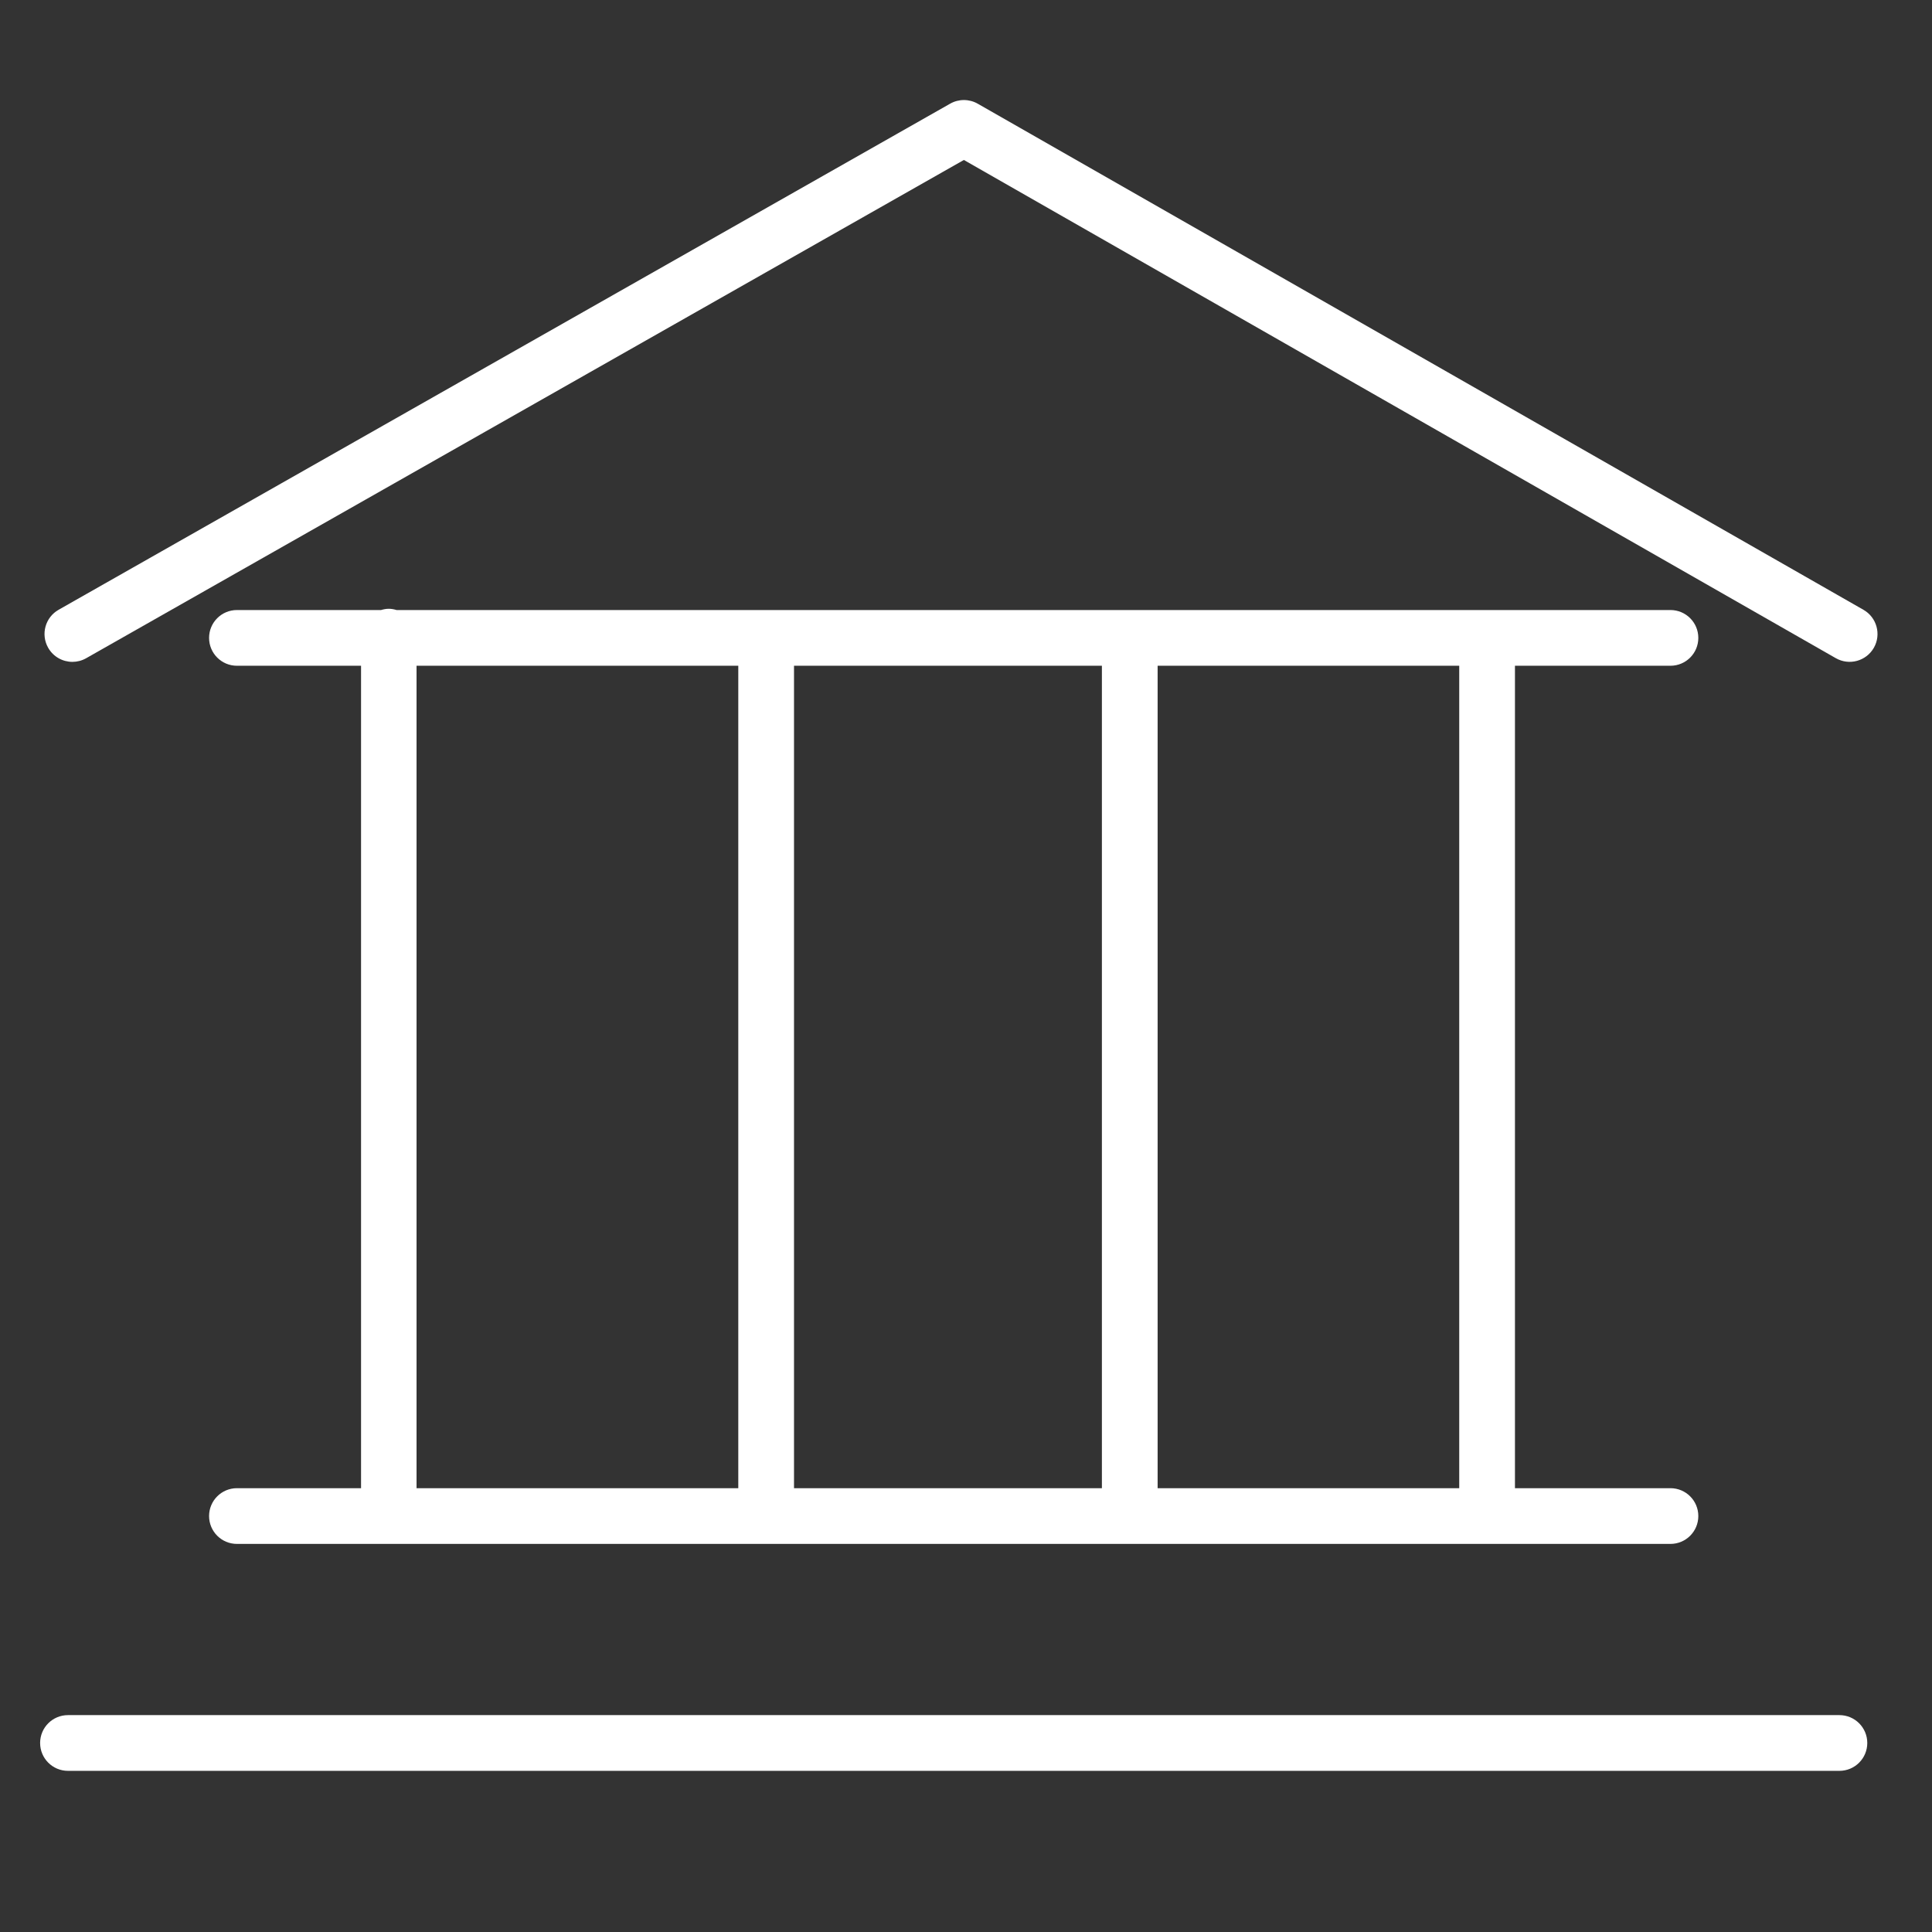
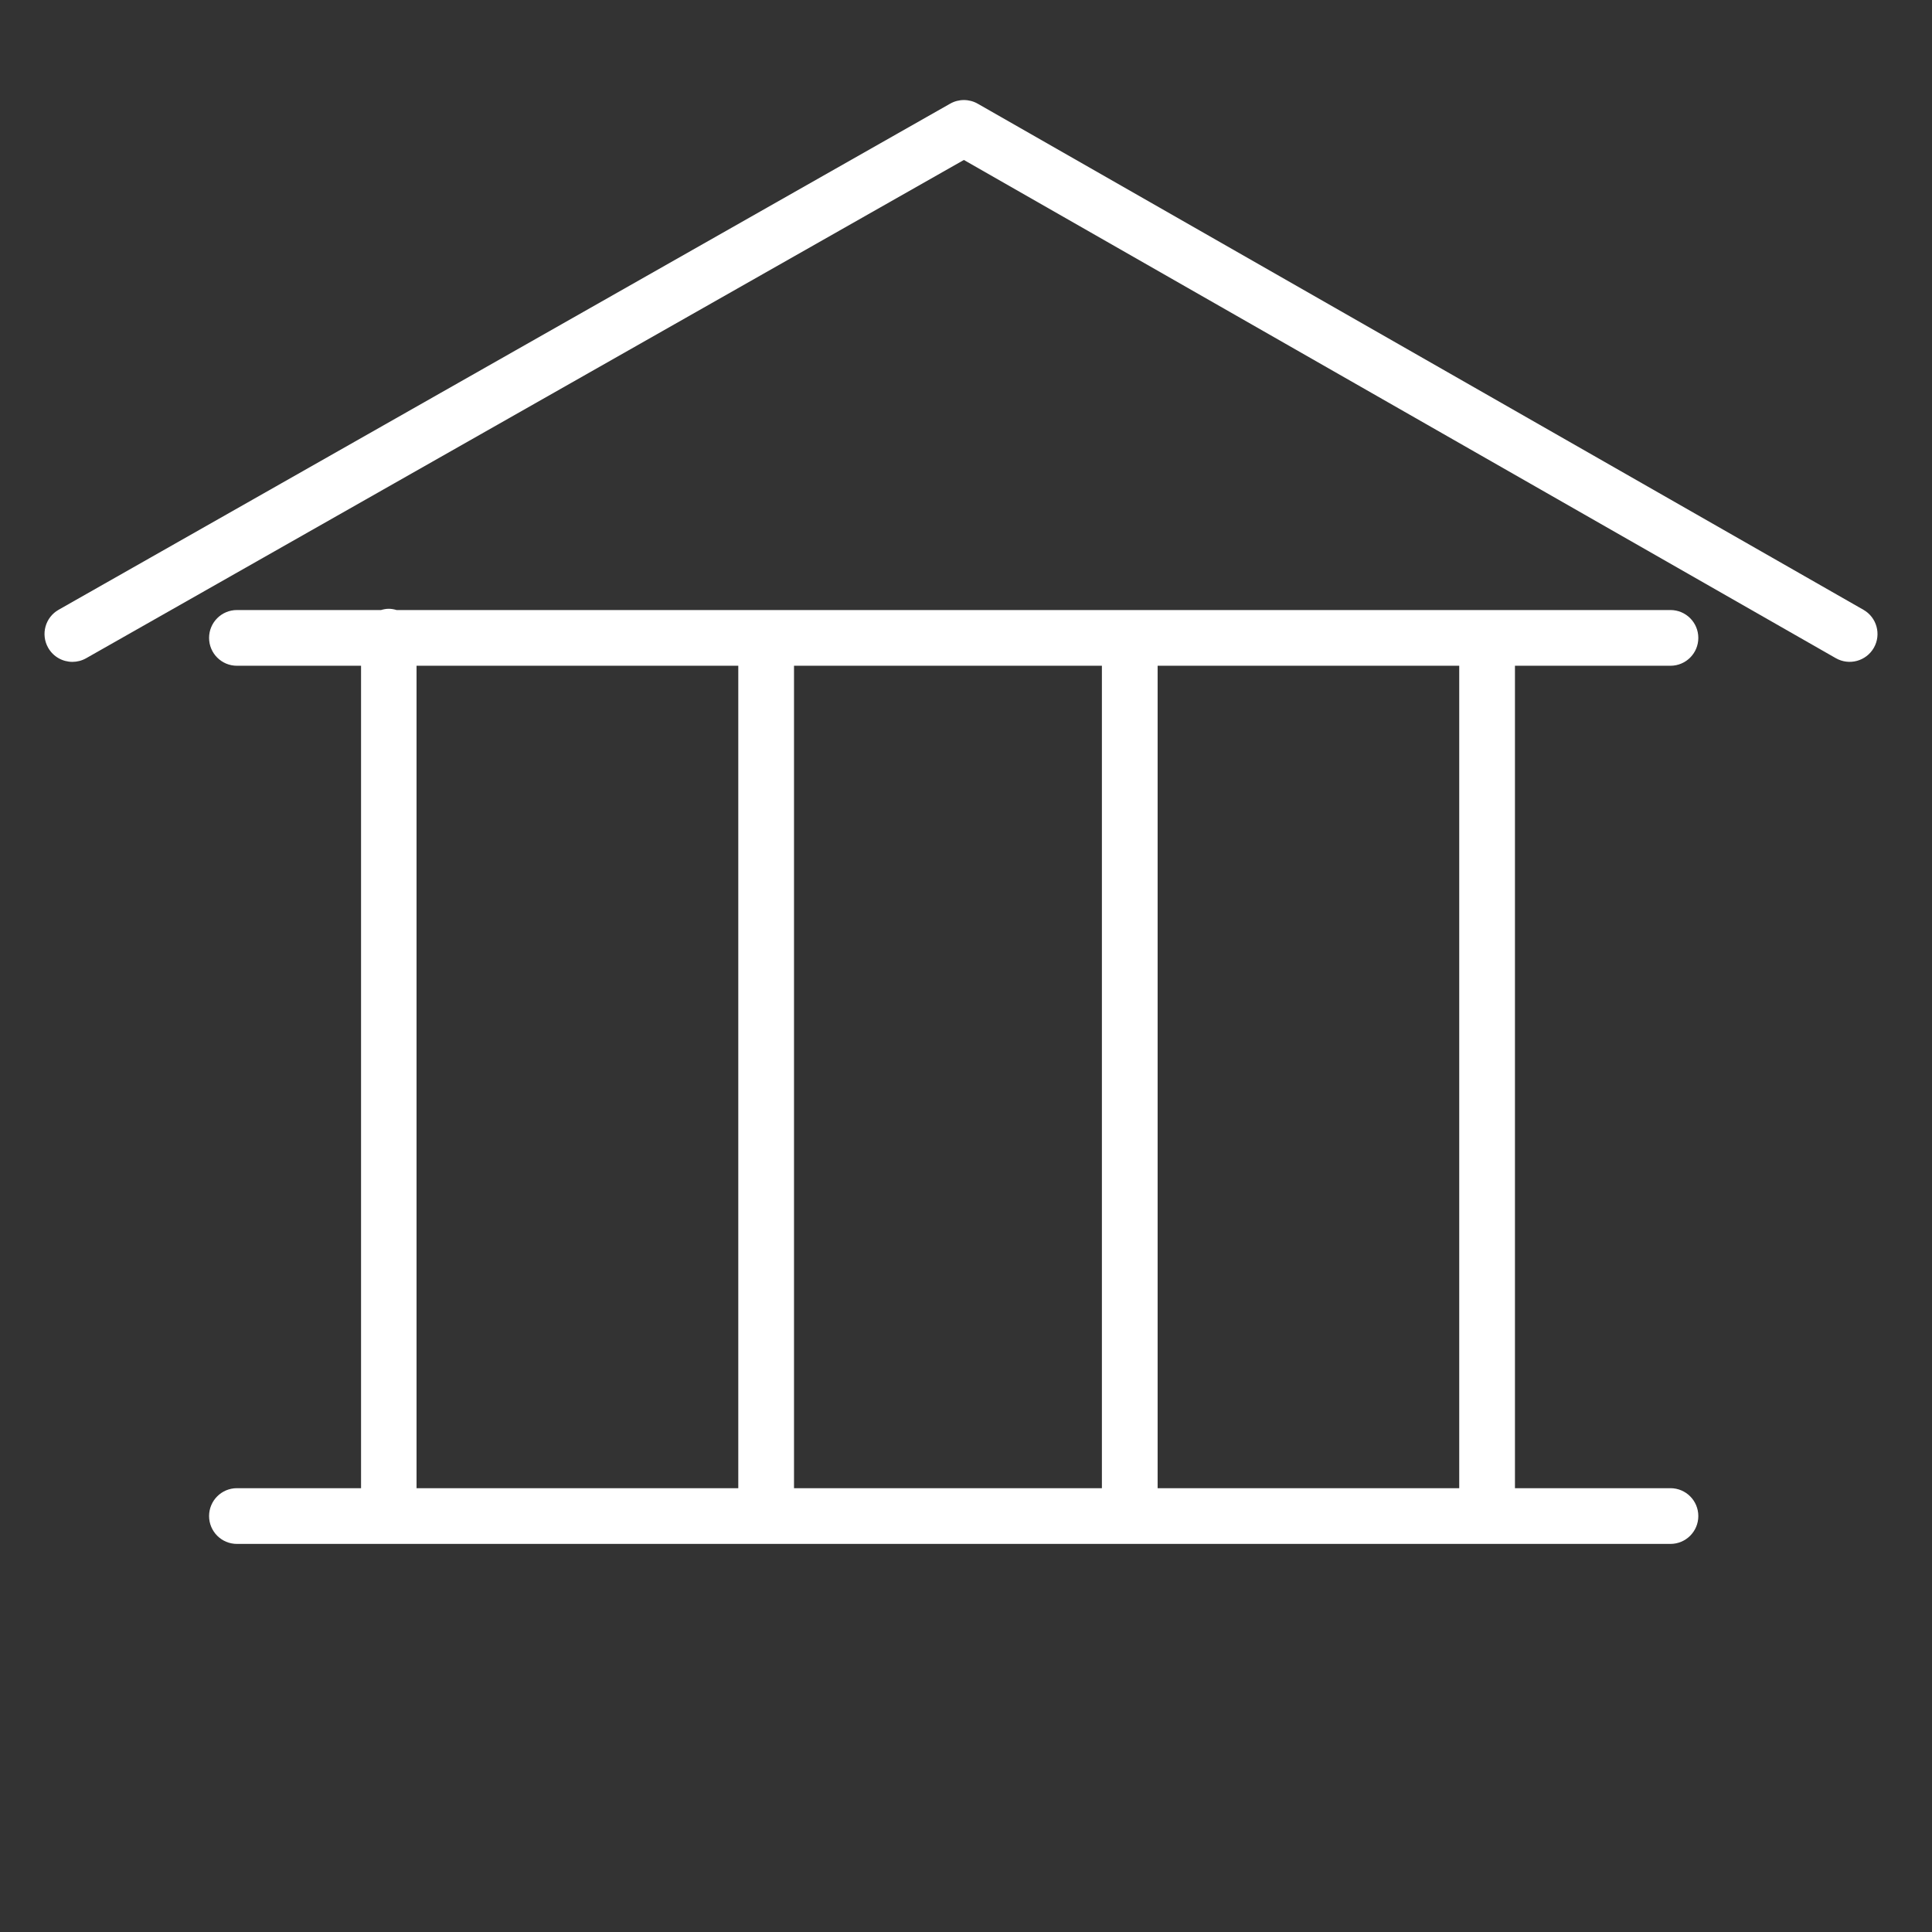
<svg xmlns="http://www.w3.org/2000/svg" style="enable-background:new 0 0 100.75 100.75;" xml:space="preserve" width="100.75" height="100.75">
  <rect width="100%" height="100%" fill="#333333" stroke="none" />
-   <rect id="backgroundrect" width="100%" height="100%" x="0" y="0" fill="none" stroke="none" />
  <g class="currentLayer" style="">
    <title>Layer 1</title>
    <g id="svg_1" class="selected" fill="#ffffff" fill-opacity="1">
      <path d="M12.356,77.606c-0.803,0-1.453,0.65-1.453,1.453s0.65,1.453,1.453,1.453h74.755c0.803,0,1.453-0.65,1.453-1.453 s-0.65-1.453-1.453-1.453h-8.109V34.718h8.109c0.803,0,1.453-0.65,1.453-1.453s-0.65-1.453-1.453-1.453h-66.43 c-0.13-0.038-0.264-0.065-0.406-0.065s-0.277,0.027-0.406,0.065h-7.513c-0.803,0-1.453,0.65-1.453,1.453s0.65,1.453,1.453,1.453 h6.472v42.888H12.356z M41.406,77.606V34.718h16.056v42.888H41.406z M76.096,77.606H60.368V34.718h15.728V77.606z M21.722,34.718 H38.5v42.888H21.722V34.718z" id="svg_2" fill="#ffffff" fill-opacity="1" />
-       <path d="M95.922,89.44H3.545c-0.803,0-1.453,0.65-1.453,1.453s0.65,1.453,1.453,1.453h92.377c0.803,0,1.453-0.65,1.453-1.453 S96.725,89.44,95.922,89.44z" id="svg_3" fill="#ffffff" fill-opacity="1" />
      <path d="M97.176,31.8L50.987,5.408c-0.445-0.254-0.993-0.255-1.438-0.002L3.057,31.798c-0.698,0.396-0.942,1.283-0.546,1.981 c0.268,0.472,0.759,0.736,1.265,0.736c0.243,0,0.489-0.061,0.716-0.189L50.264,8.342l45.471,25.981 c0.694,0.396,1.582,0.157,1.982-0.541C98.115,33.086,97.873,32.199,97.176,31.8z" id="svg_4" fill="#ffffff" fill-opacity="1" />
    </g>
  </g>
</svg>